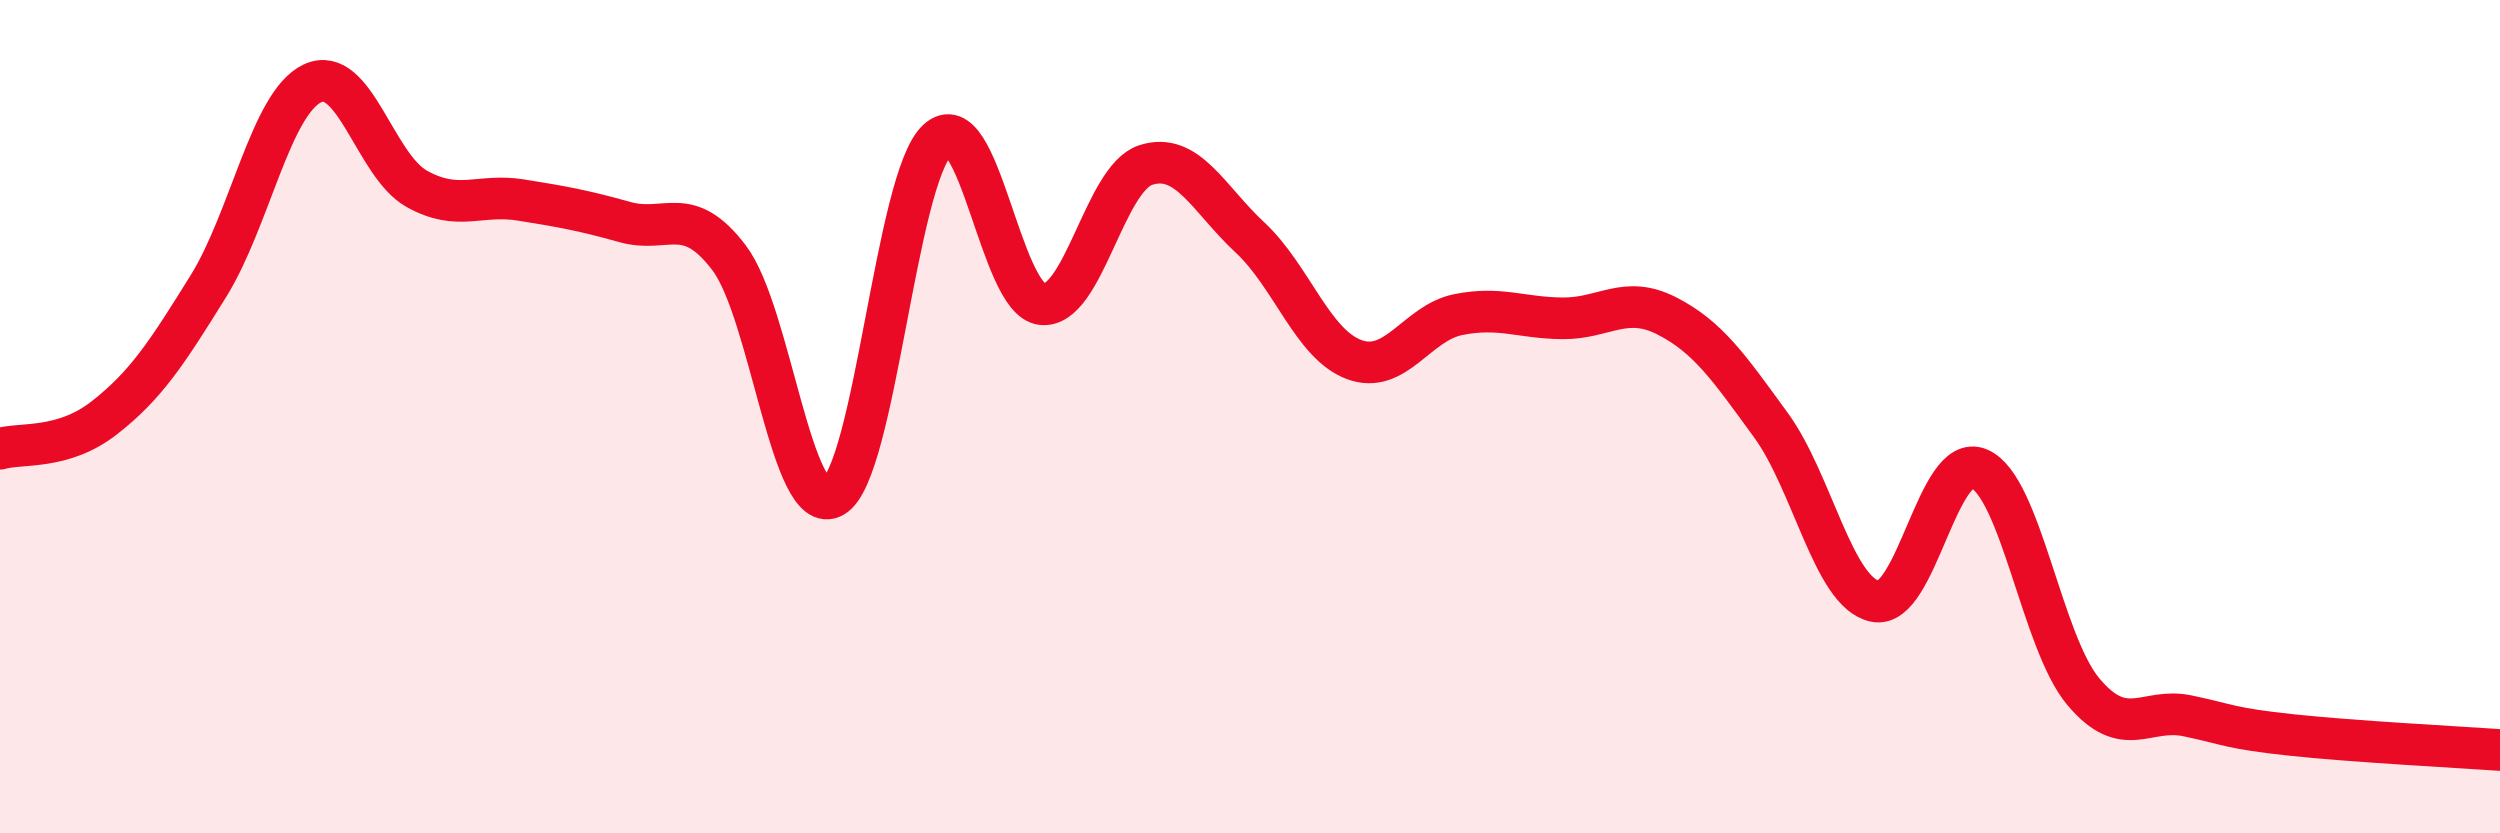
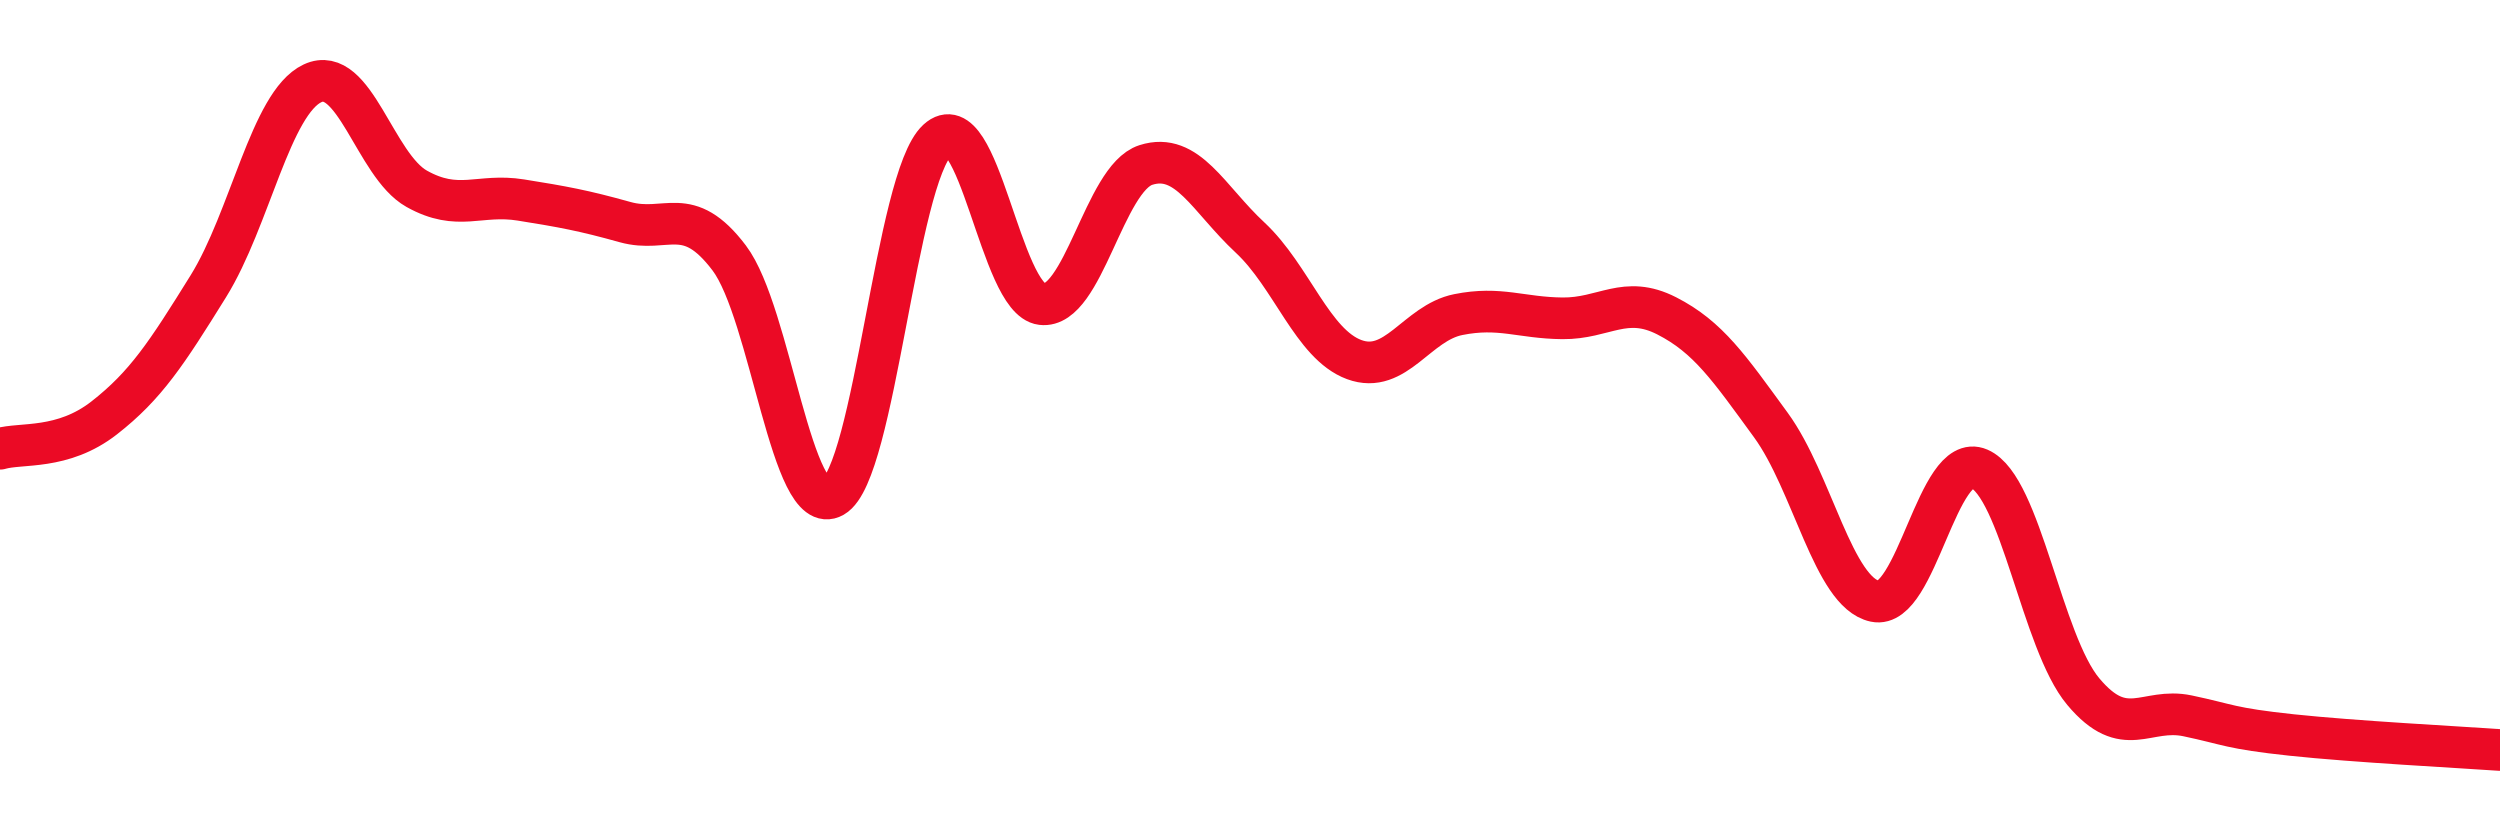
<svg xmlns="http://www.w3.org/2000/svg" width="60" height="20" viewBox="0 0 60 20">
-   <path d="M 0,10.77 C 0.5,10.62 1.5,10.81 2.5,10.03 C 3.5,9.25 4,8.48 5,6.87 C 6,5.26 6.5,2.47 7.5,2 C 8.5,1.53 9,3.97 10,4.53 C 11,5.09 11.5,4.64 12.5,4.8 C 13.5,4.96 14,5.05 15,5.33 C 16,5.61 16.5,4.87 17.5,6.19 C 18.5,7.51 19,12.49 20,11.92 C 21,11.35 21.5,4.28 22.5,3.36 C 23.5,2.44 24,7.18 25,7.3 C 26,7.42 26.5,4.28 27.5,3.96 C 28.5,3.64 29,4.77 30,5.7 C 31,6.63 31.5,8.26 32.5,8.63 C 33.5,9 34,7.75 35,7.55 C 36,7.35 36.5,7.63 37.5,7.64 C 38.5,7.65 39,7.07 40,7.58 C 41,8.09 41.5,8.83 42.5,10.2 C 43.5,11.57 44,14.22 45,14.43 C 46,14.64 46.5,10.82 47.5,11.25 C 48.5,11.68 49,15.41 50,16.6 C 51,17.79 51.5,16.97 52.5,17.18 C 53.5,17.39 53.5,17.48 55,17.64 C 56.5,17.8 59,17.93 60,18L60 20L0 20Z" fill="#EB0A25" opacity="0.1" stroke-linecap="round" stroke-linejoin="round" />
  <path d="M 0,10.77 C 0.5,10.62 1.5,10.81 2.5,10.03 C 3.5,9.25 4,8.48 5,6.87 C 6,5.26 6.5,2.47 7.5,2 C 8.5,1.53 9,3.97 10,4.53 C 11,5.09 11.5,4.64 12.5,4.8 C 13.5,4.96 14,5.05 15,5.33 C 16,5.61 16.5,4.87 17.5,6.19 C 18.5,7.51 19,12.49 20,11.92 C 21,11.35 21.5,4.28 22.5,3.36 C 23.5,2.44 24,7.18 25,7.3 C 26,7.42 26.5,4.28 27.5,3.96 C 28.5,3.64 29,4.77 30,5.7 C 31,6.63 31.5,8.26 32.5,8.63 C 33.5,9 34,7.75 35,7.55 C 36,7.35 36.5,7.63 37.5,7.64 C 38.5,7.65 39,7.07 40,7.58 C 41,8.09 41.5,8.83 42.5,10.2 C 43.5,11.57 44,14.22 45,14.43 C 46,14.64 46.5,10.82 47.5,11.25 C 48.5,11.68 49,15.41 50,16.6 C 51,17.79 51.5,16.97 52.5,17.18 C 53.5,17.39 53.5,17.48 55,17.64 C 56.5,17.8 59,17.93 60,18" stroke="#EB0A25" stroke-width="1" fill="none" stroke-linecap="round" stroke-linejoin="round" />
</svg>